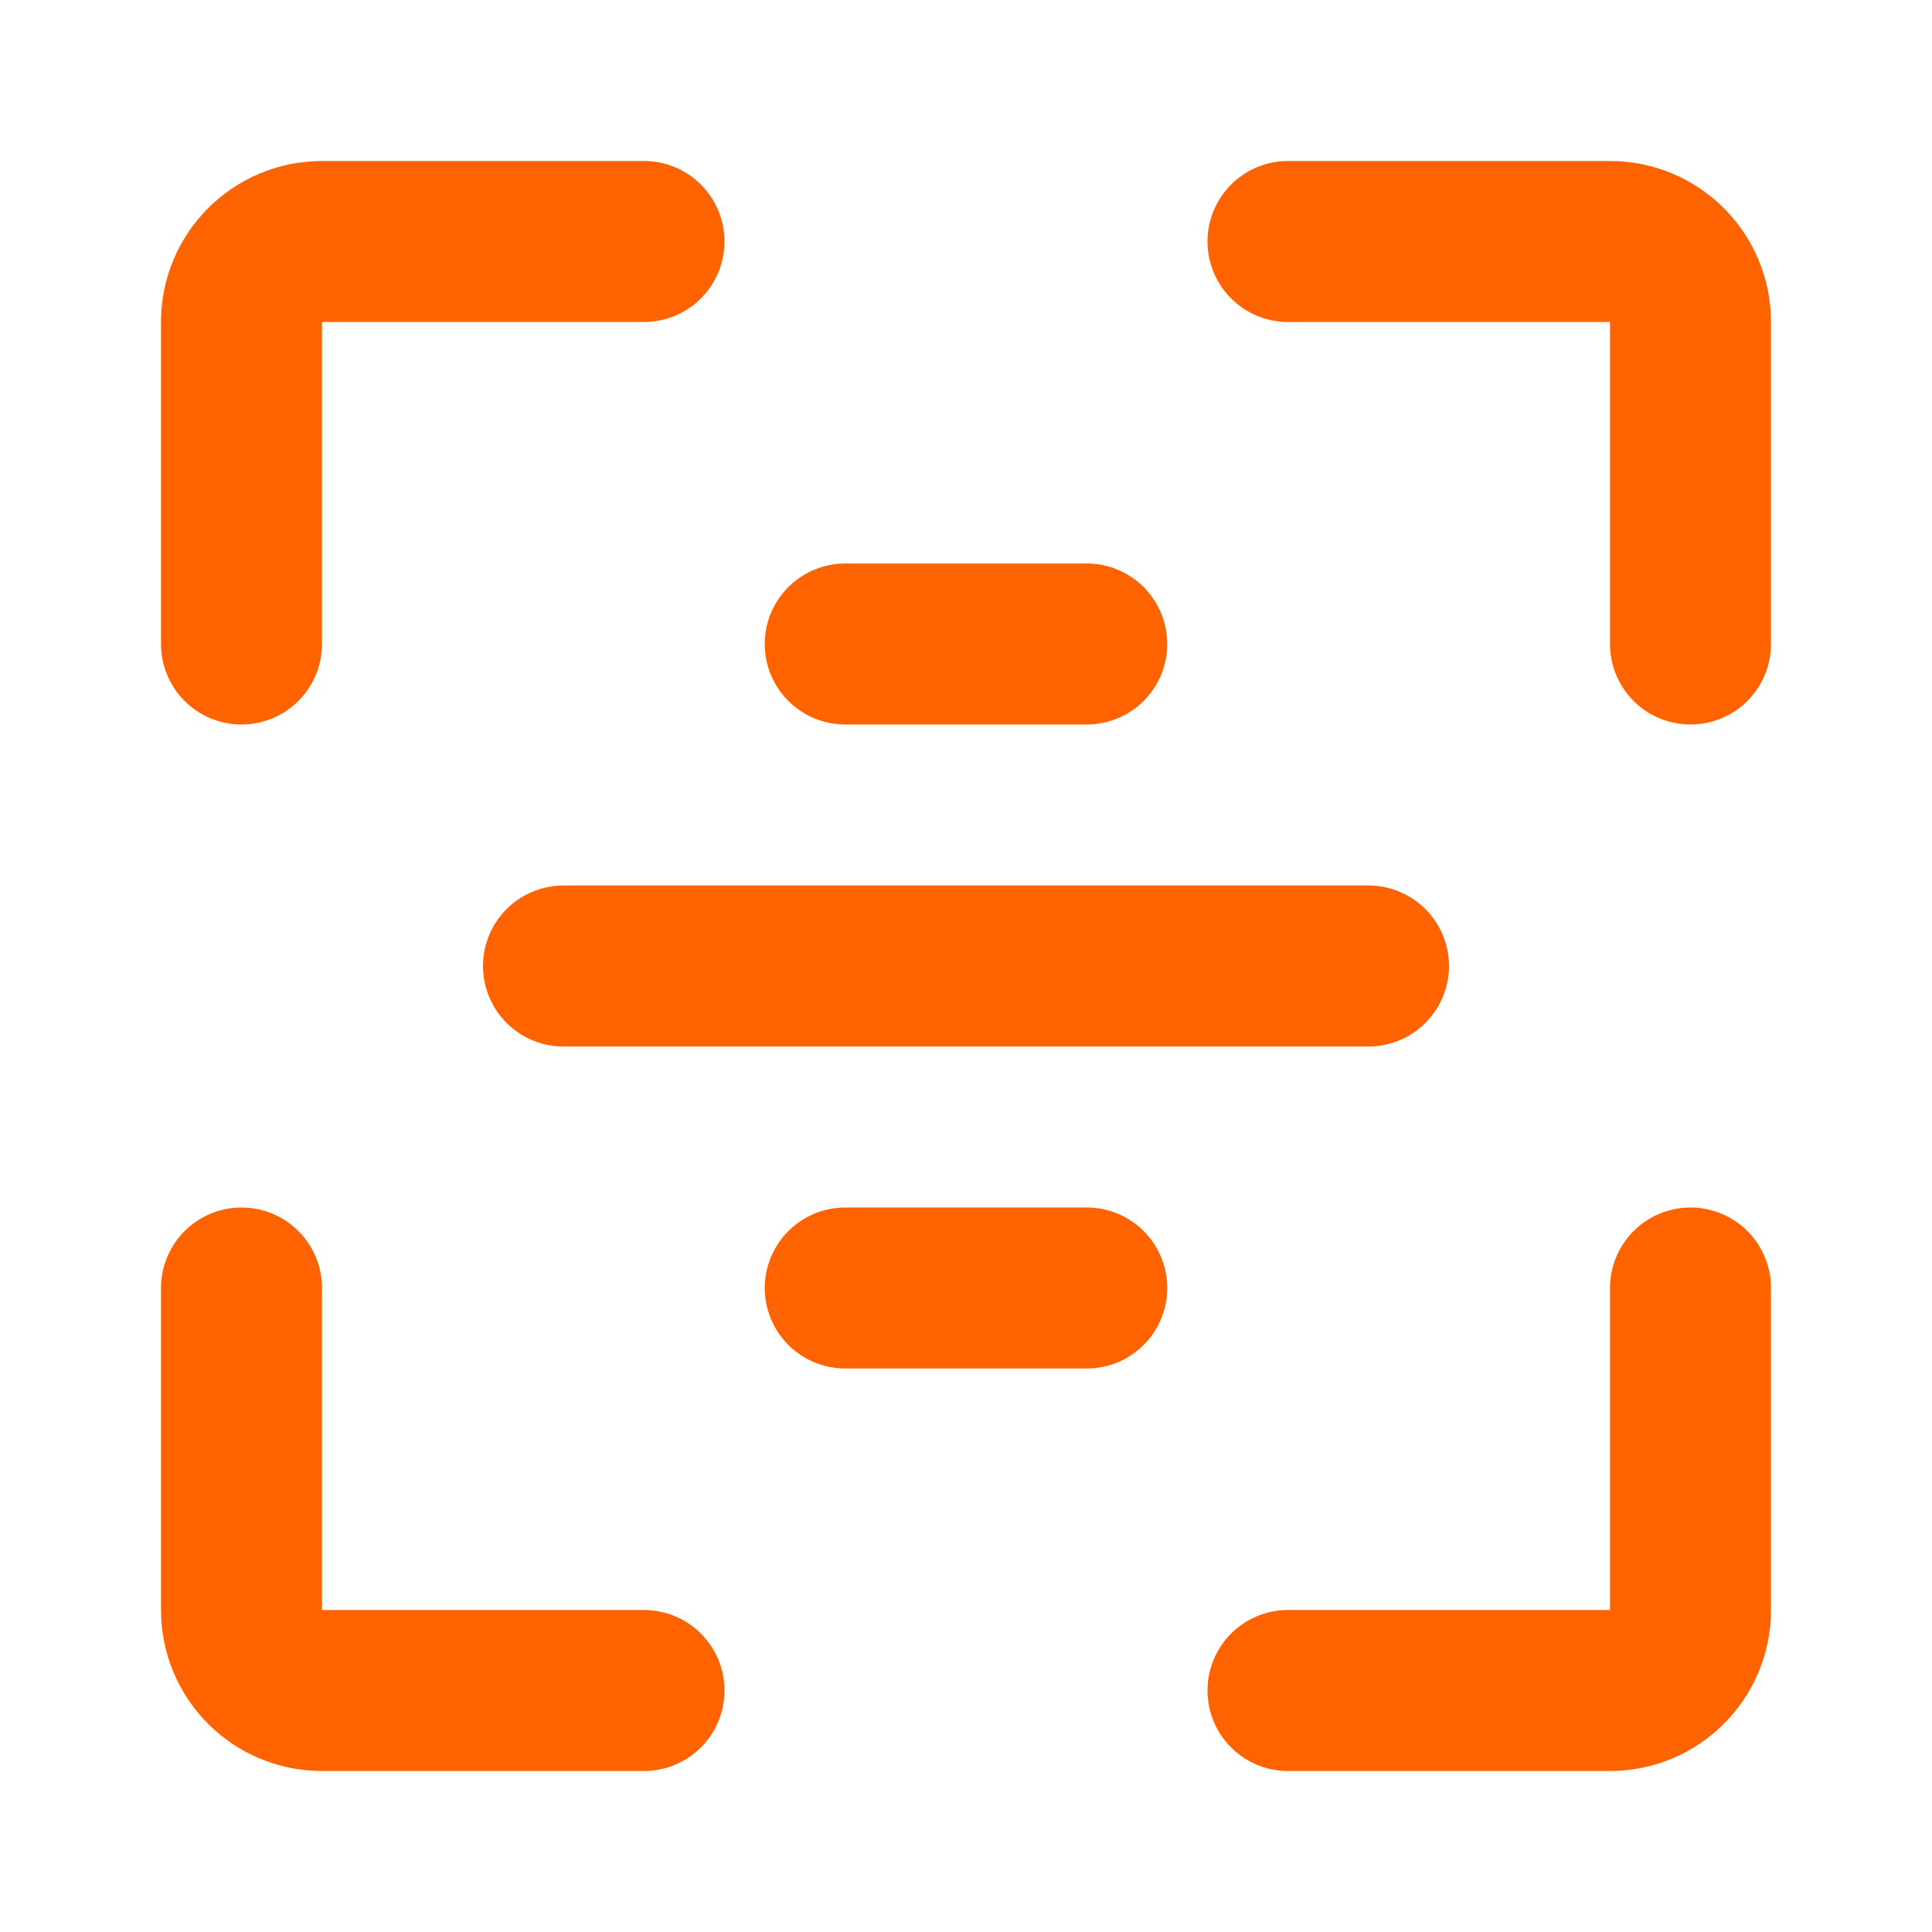
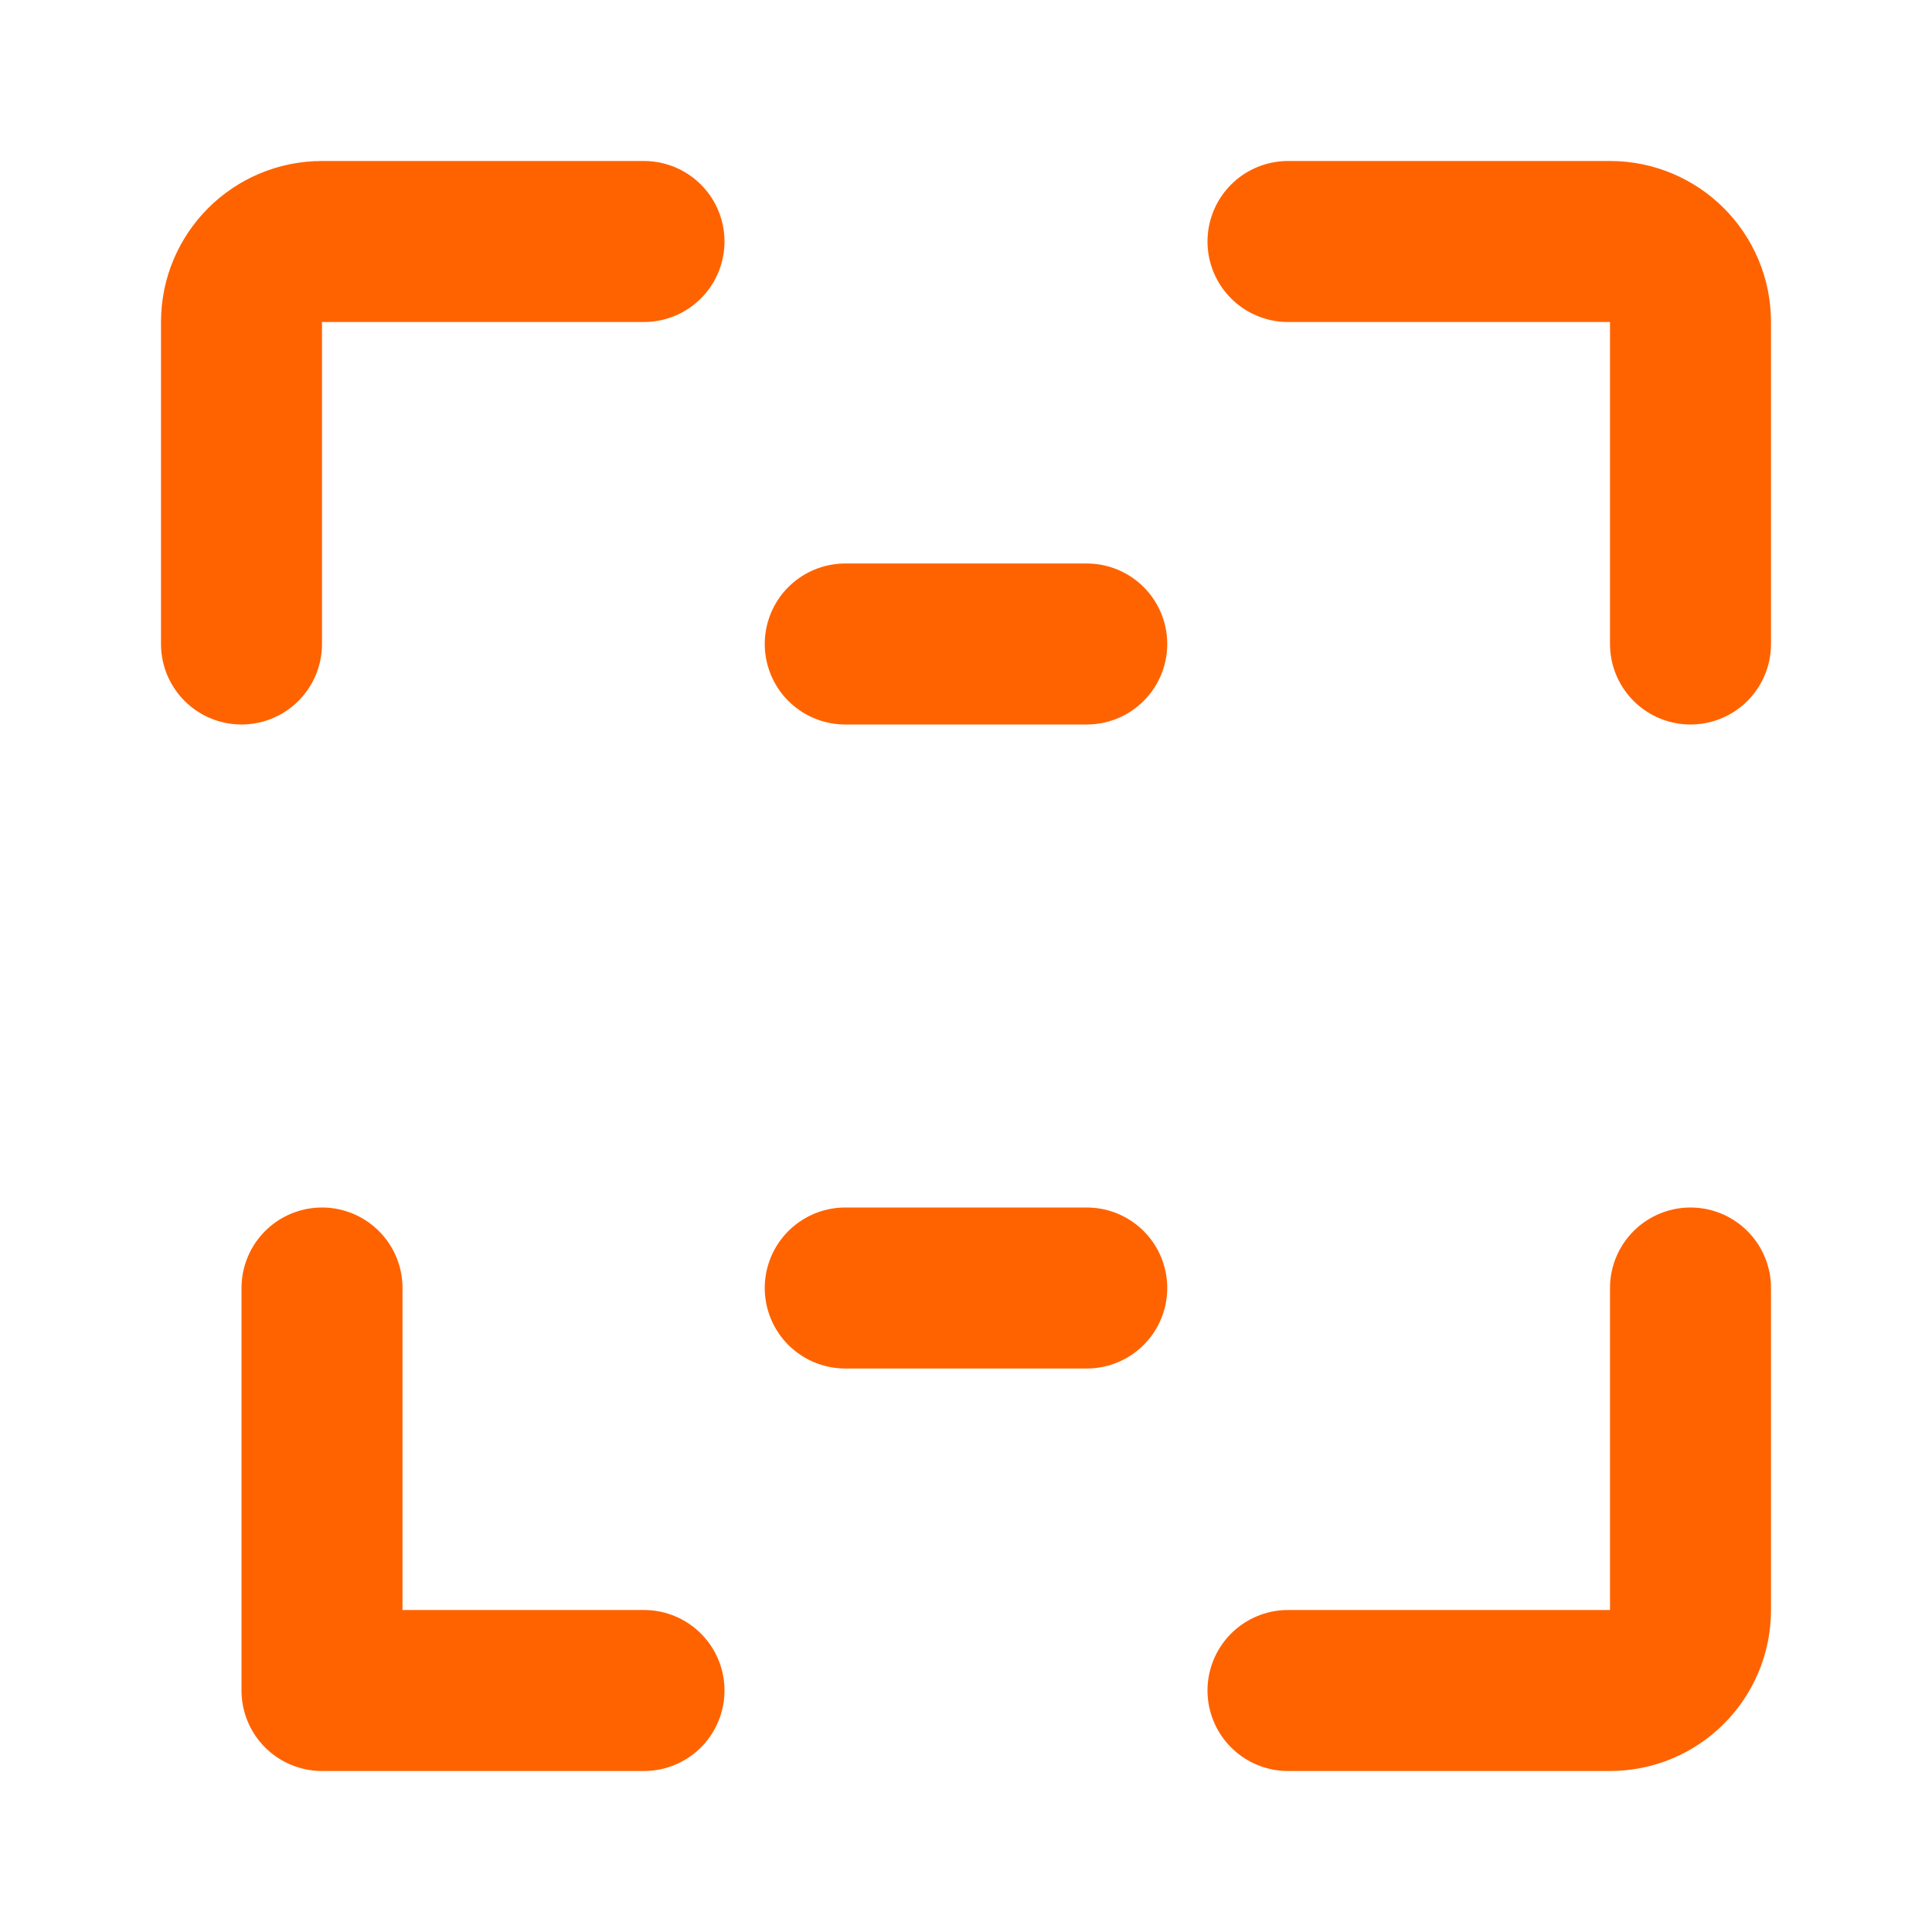
<svg xmlns="http://www.w3.org/2000/svg" width="800px" height="800px" viewBox="0 0 48 48" fill="none">
  <g id="SVGRepo_bgCarrier" stroke-width="0" />
  <g id="SVGRepo_tracerCarrier" stroke-linecap="round" stroke-linejoin="round" />
  <g id="SVGRepo_iconCarrier">
    <path d="M16 6H8C6.895 6 6 6.895 6 8V16" stroke="#FF6300" stroke-width="4" stroke-linecap="round" stroke-linejoin="round" />
-     <path d="M16 42H8C6.895 42 6 41.105 6 40V32" stroke="#FF6300" stroke-width="4" stroke-linecap="round" stroke-linejoin="round" />
+     <path d="M16 42H8V32" stroke="#FF6300" stroke-width="4" stroke-linecap="round" stroke-linejoin="round" />
    <path d="M32 42H40C41.105 42 42 41.105 42 40V32" stroke="#FF6300" stroke-width="4" stroke-linecap="round" stroke-linejoin="round" />
    <path d="M32 6H40C41.105 6 42 6.895 42 8V16" stroke="#FF6300" stroke-width="4" stroke-linecap="round" stroke-linejoin="round" />
-     <path d="M34 24L14 24" stroke="#FF6300" stroke-width="4" stroke-linecap="round" stroke-linejoin="round" />
    <path d="M27 16H21" stroke="#FF6300" stroke-width="4" stroke-linecap="round" stroke-linejoin="round" />
    <path d="M27 32H21" stroke="#FF6300" stroke-width="4" stroke-linecap="round" stroke-linejoin="round" />
  </g>
</svg>